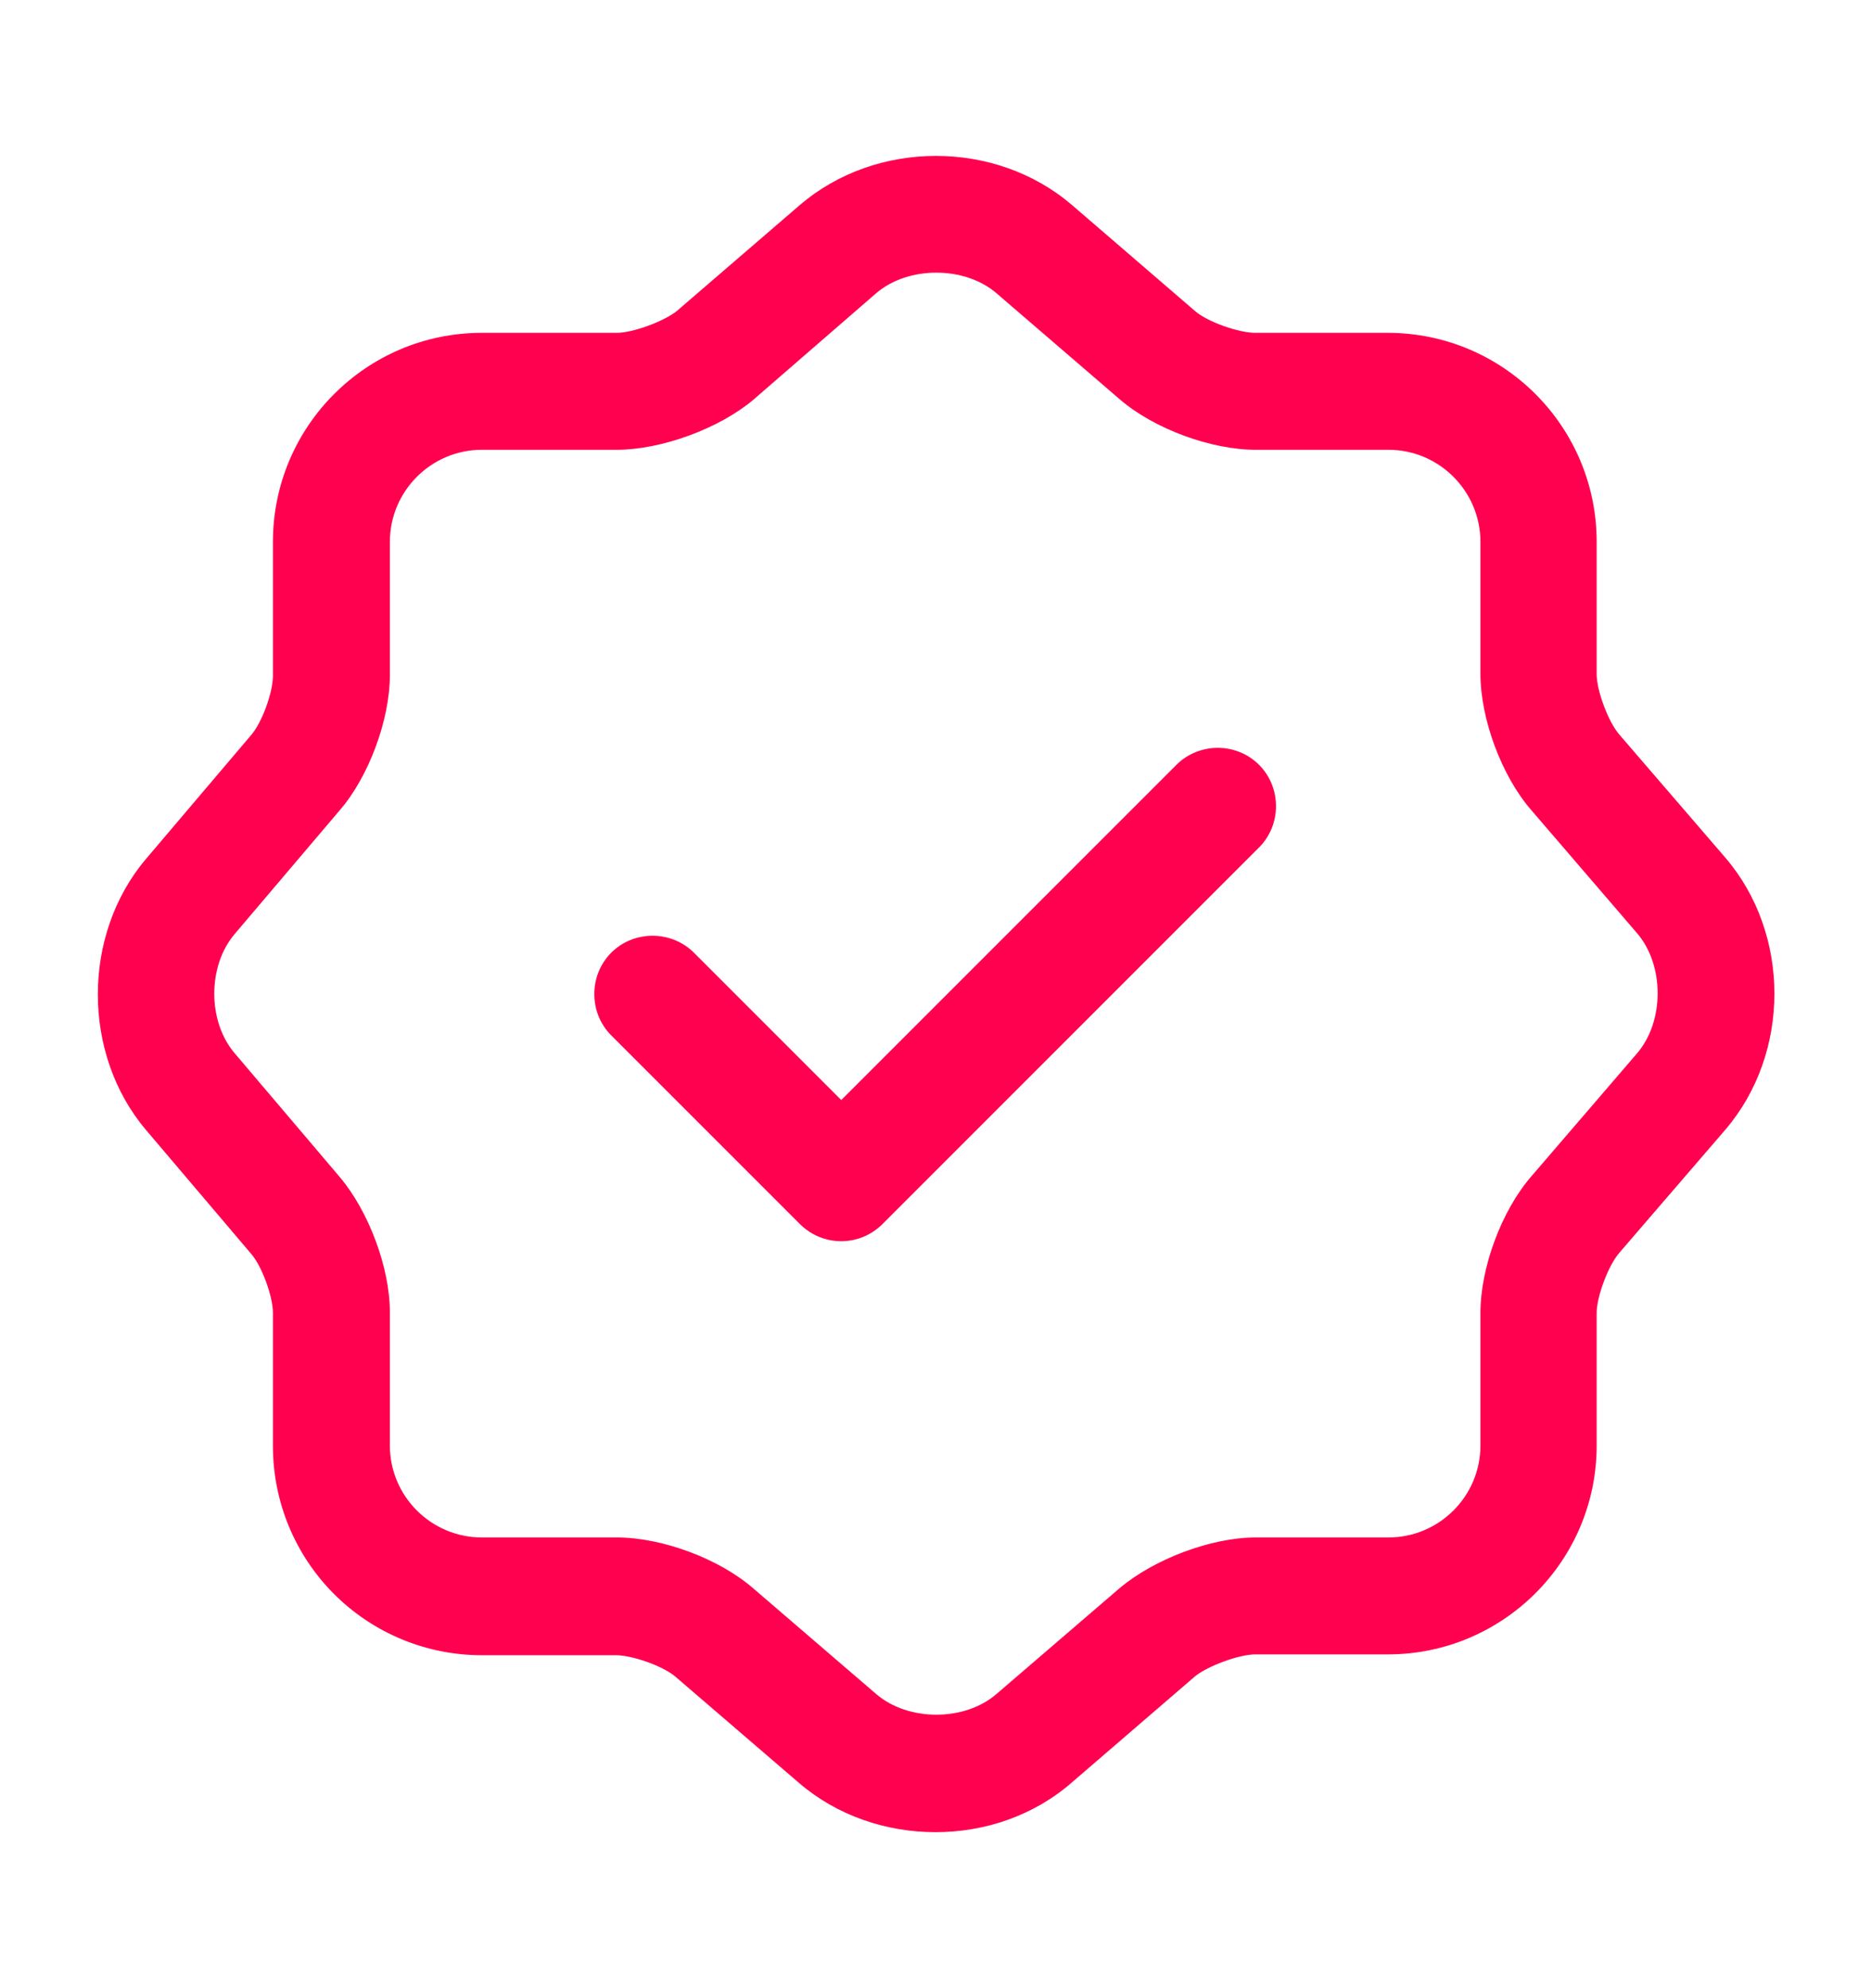
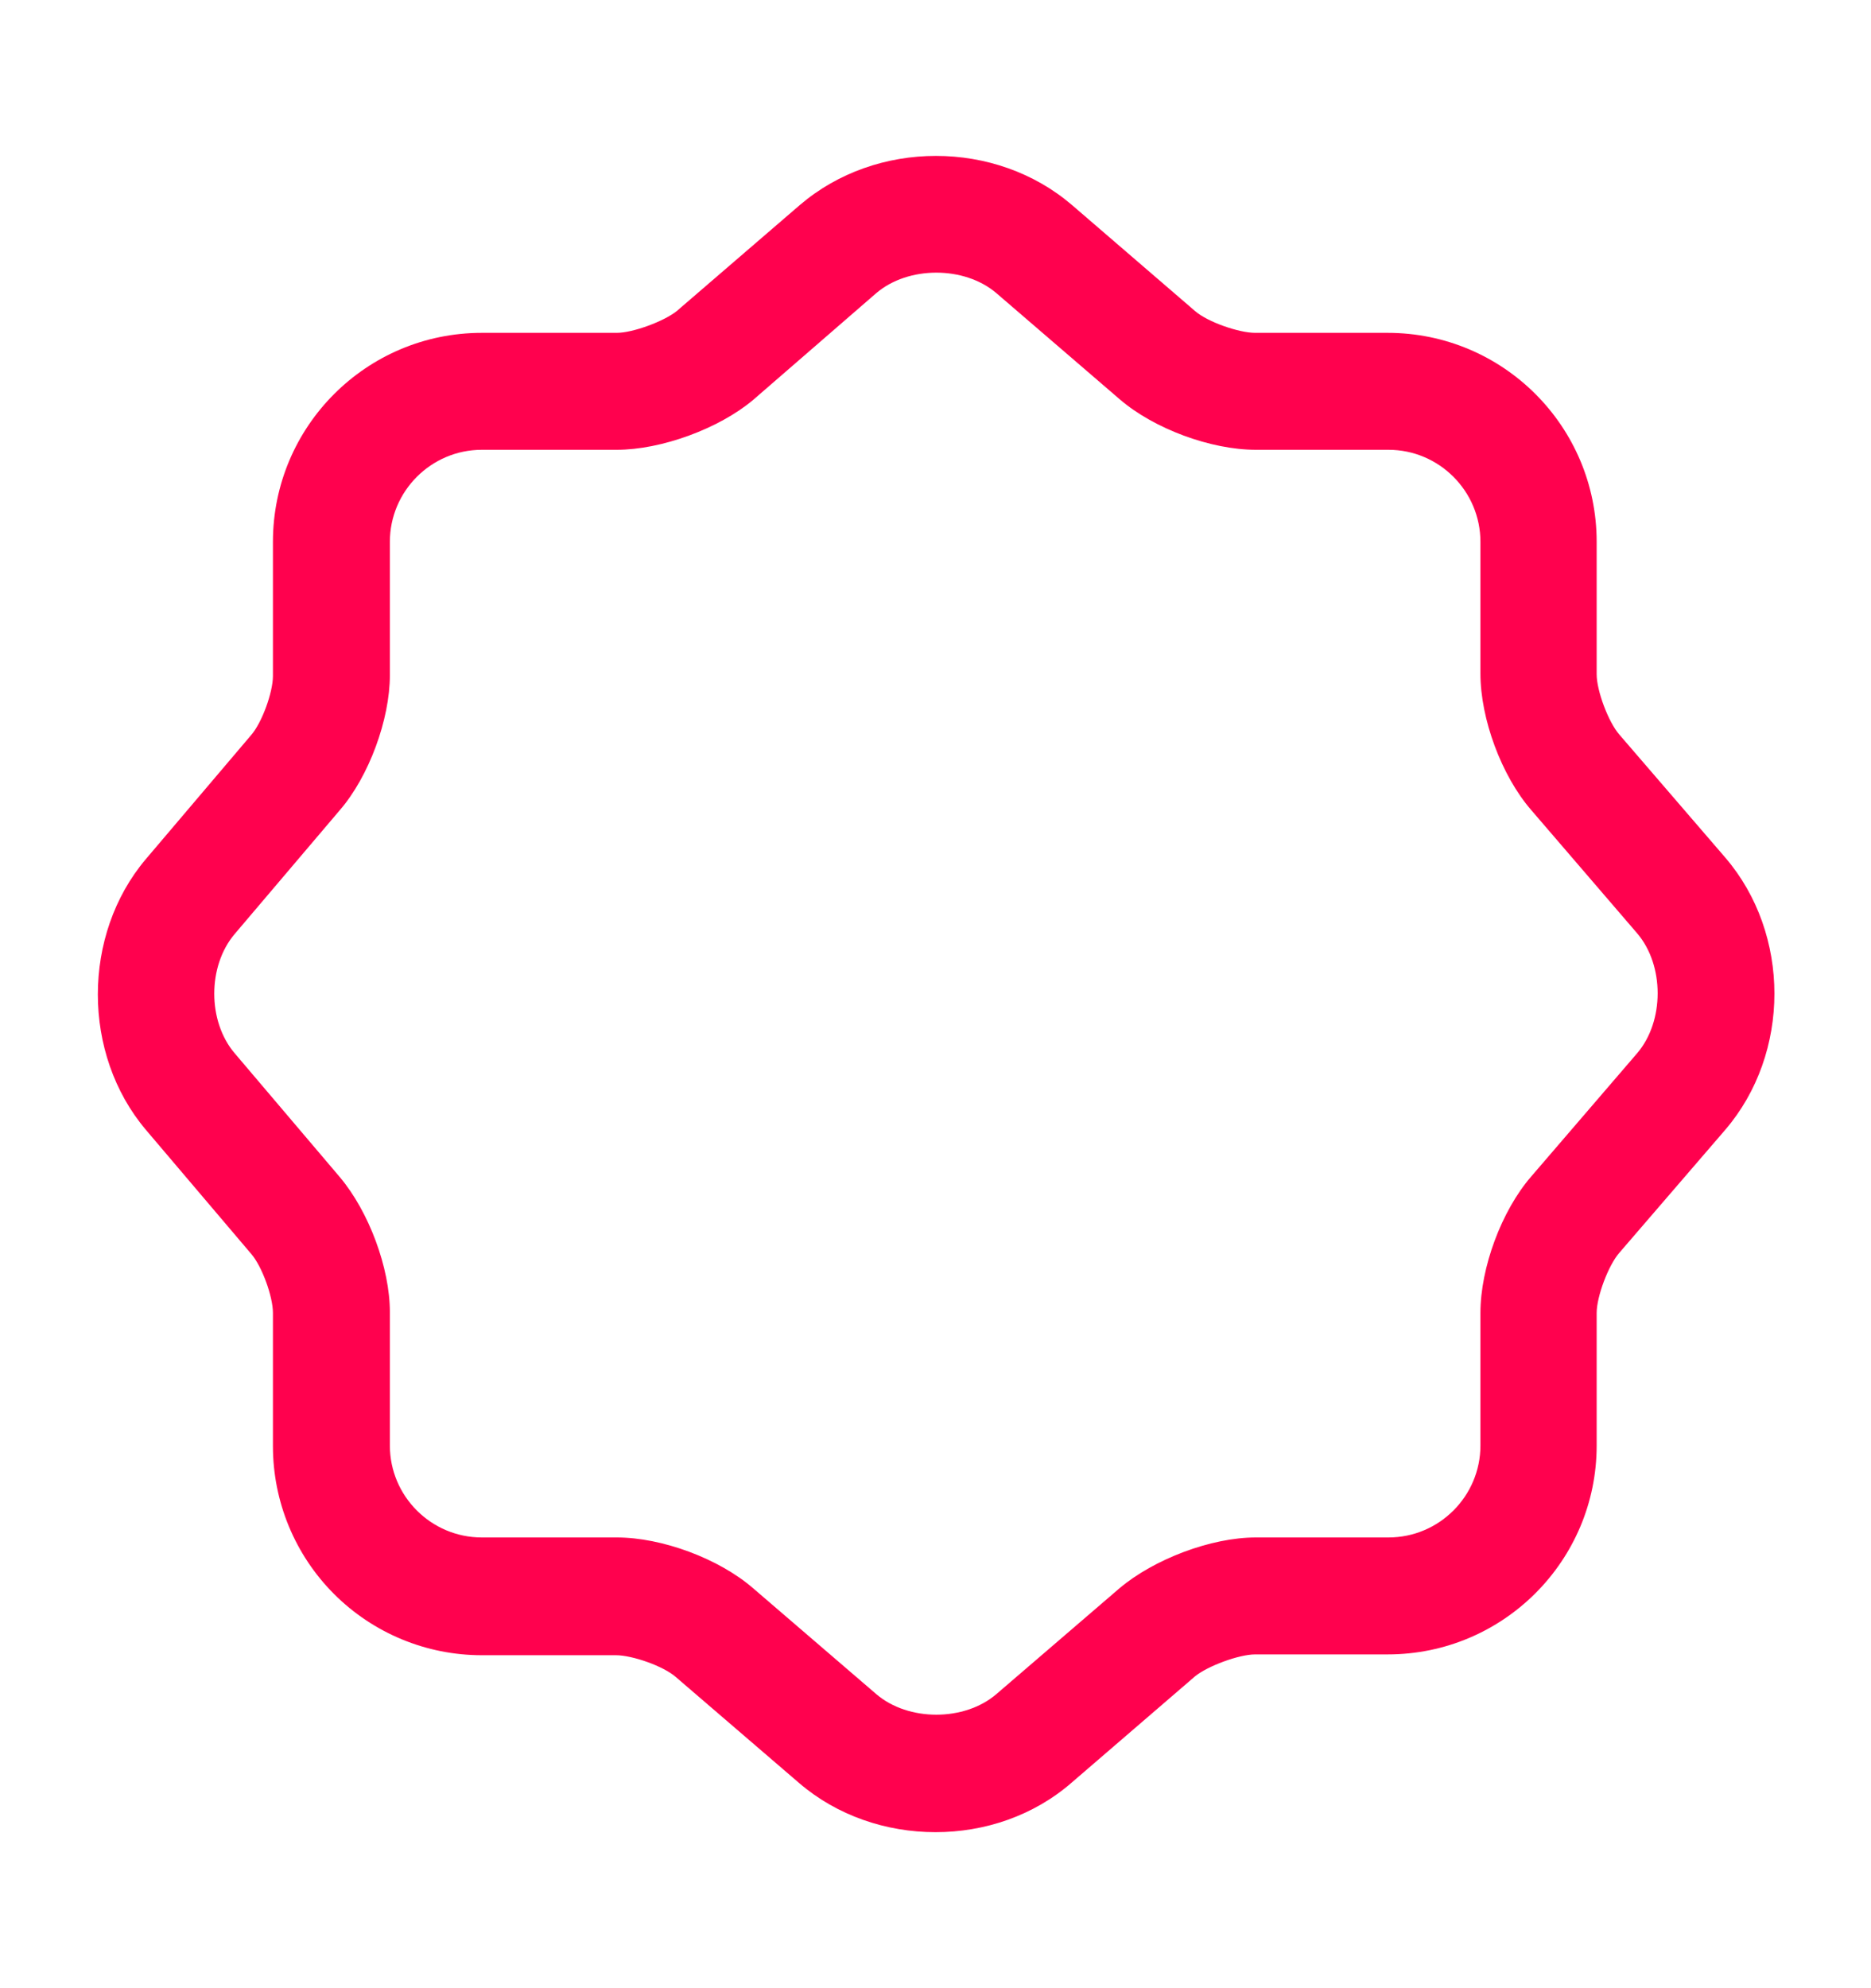
<svg xmlns="http://www.w3.org/2000/svg" width="16" height="17" viewBox="0 0 16 17" fill="none">
-   <path d="M7.194 10.613C7.061 10.613 6.934 10.56 6.84 10.466L5.227 8.853C5.034 8.66 5.034 8.34 5.227 8.146C5.42 7.953 5.74 7.953 5.934 8.146L7.194 9.406L10.06 6.54C10.254 6.346 10.574 6.346 10.767 6.54C10.96 6.733 10.96 7.053 10.767 7.246L7.547 10.466C7.453 10.56 7.326 10.613 7.194 10.613Z" fill="#FF014E" />
  <path d="M8 15.666C7.58 15.666 7.16 15.526 6.834 15.246L5.78 14.34C5.674 14.246 5.407 14.153 5.267 14.153H4.12C3.646 14.153 3.192 13.965 2.857 13.63C2.522 13.295 2.334 12.84 2.334 12.366V11.226C2.334 11.086 2.24 10.826 2.147 10.72L1.247 9.66C0.7 9.013 0.7 7.993 1.247 7.346L2.147 6.286C2.24 6.18 2.334 5.92 2.334 5.78V4.633C2.334 3.646 3.134 2.846 4.12 2.846H5.274C5.414 2.846 5.68 2.746 5.787 2.66L6.84 1.753C7.494 1.193 8.514 1.193 9.167 1.753L10.22 2.66C10.327 2.753 10.594 2.846 10.734 2.846H11.867C12.854 2.846 13.654 3.646 13.654 4.633V5.766C13.654 5.906 13.754 6.173 13.847 6.28L14.754 7.333C15.314 7.986 15.314 9.006 14.754 9.66L13.847 10.713C13.754 10.82 13.654 11.086 13.654 11.226V12.36C13.654 13.346 12.854 14.146 11.867 14.146H10.734C10.594 14.146 10.327 14.246 10.22 14.333L9.167 15.24C8.84 15.526 8.42 15.666 8 15.666ZM4.12 3.846C3.687 3.846 3.334 4.2 3.334 4.633V5.773C3.334 6.153 3.154 6.64 2.907 6.926L2.007 7.986C1.774 8.26 1.774 8.733 2.007 9.006L2.907 10.066C3.154 10.36 3.334 10.84 3.334 11.22V12.36C3.334 12.793 3.687 13.146 4.12 13.146H5.274C5.66 13.146 6.147 13.326 6.44 13.58L7.494 14.486C7.767 14.72 8.247 14.72 8.52 14.486L9.574 13.58C9.867 13.333 10.354 13.146 10.74 13.146H11.874C12.307 13.146 12.66 12.793 12.66 12.36V11.226C12.66 10.84 12.84 10.353 13.094 10.06L14 9.006C14.234 8.733 14.234 8.253 14 7.98L13.094 6.926C12.84 6.633 12.66 6.146 12.66 5.76V4.633C12.66 4.2 12.307 3.846 11.874 3.846H10.74C10.354 3.846 9.867 3.666 9.574 3.413L8.52 2.506C8.247 2.273 7.767 2.273 7.494 2.506L6.44 3.42C6.147 3.666 5.654 3.846 5.274 3.846H4.12Z" fill="#FF014E" />
</svg>